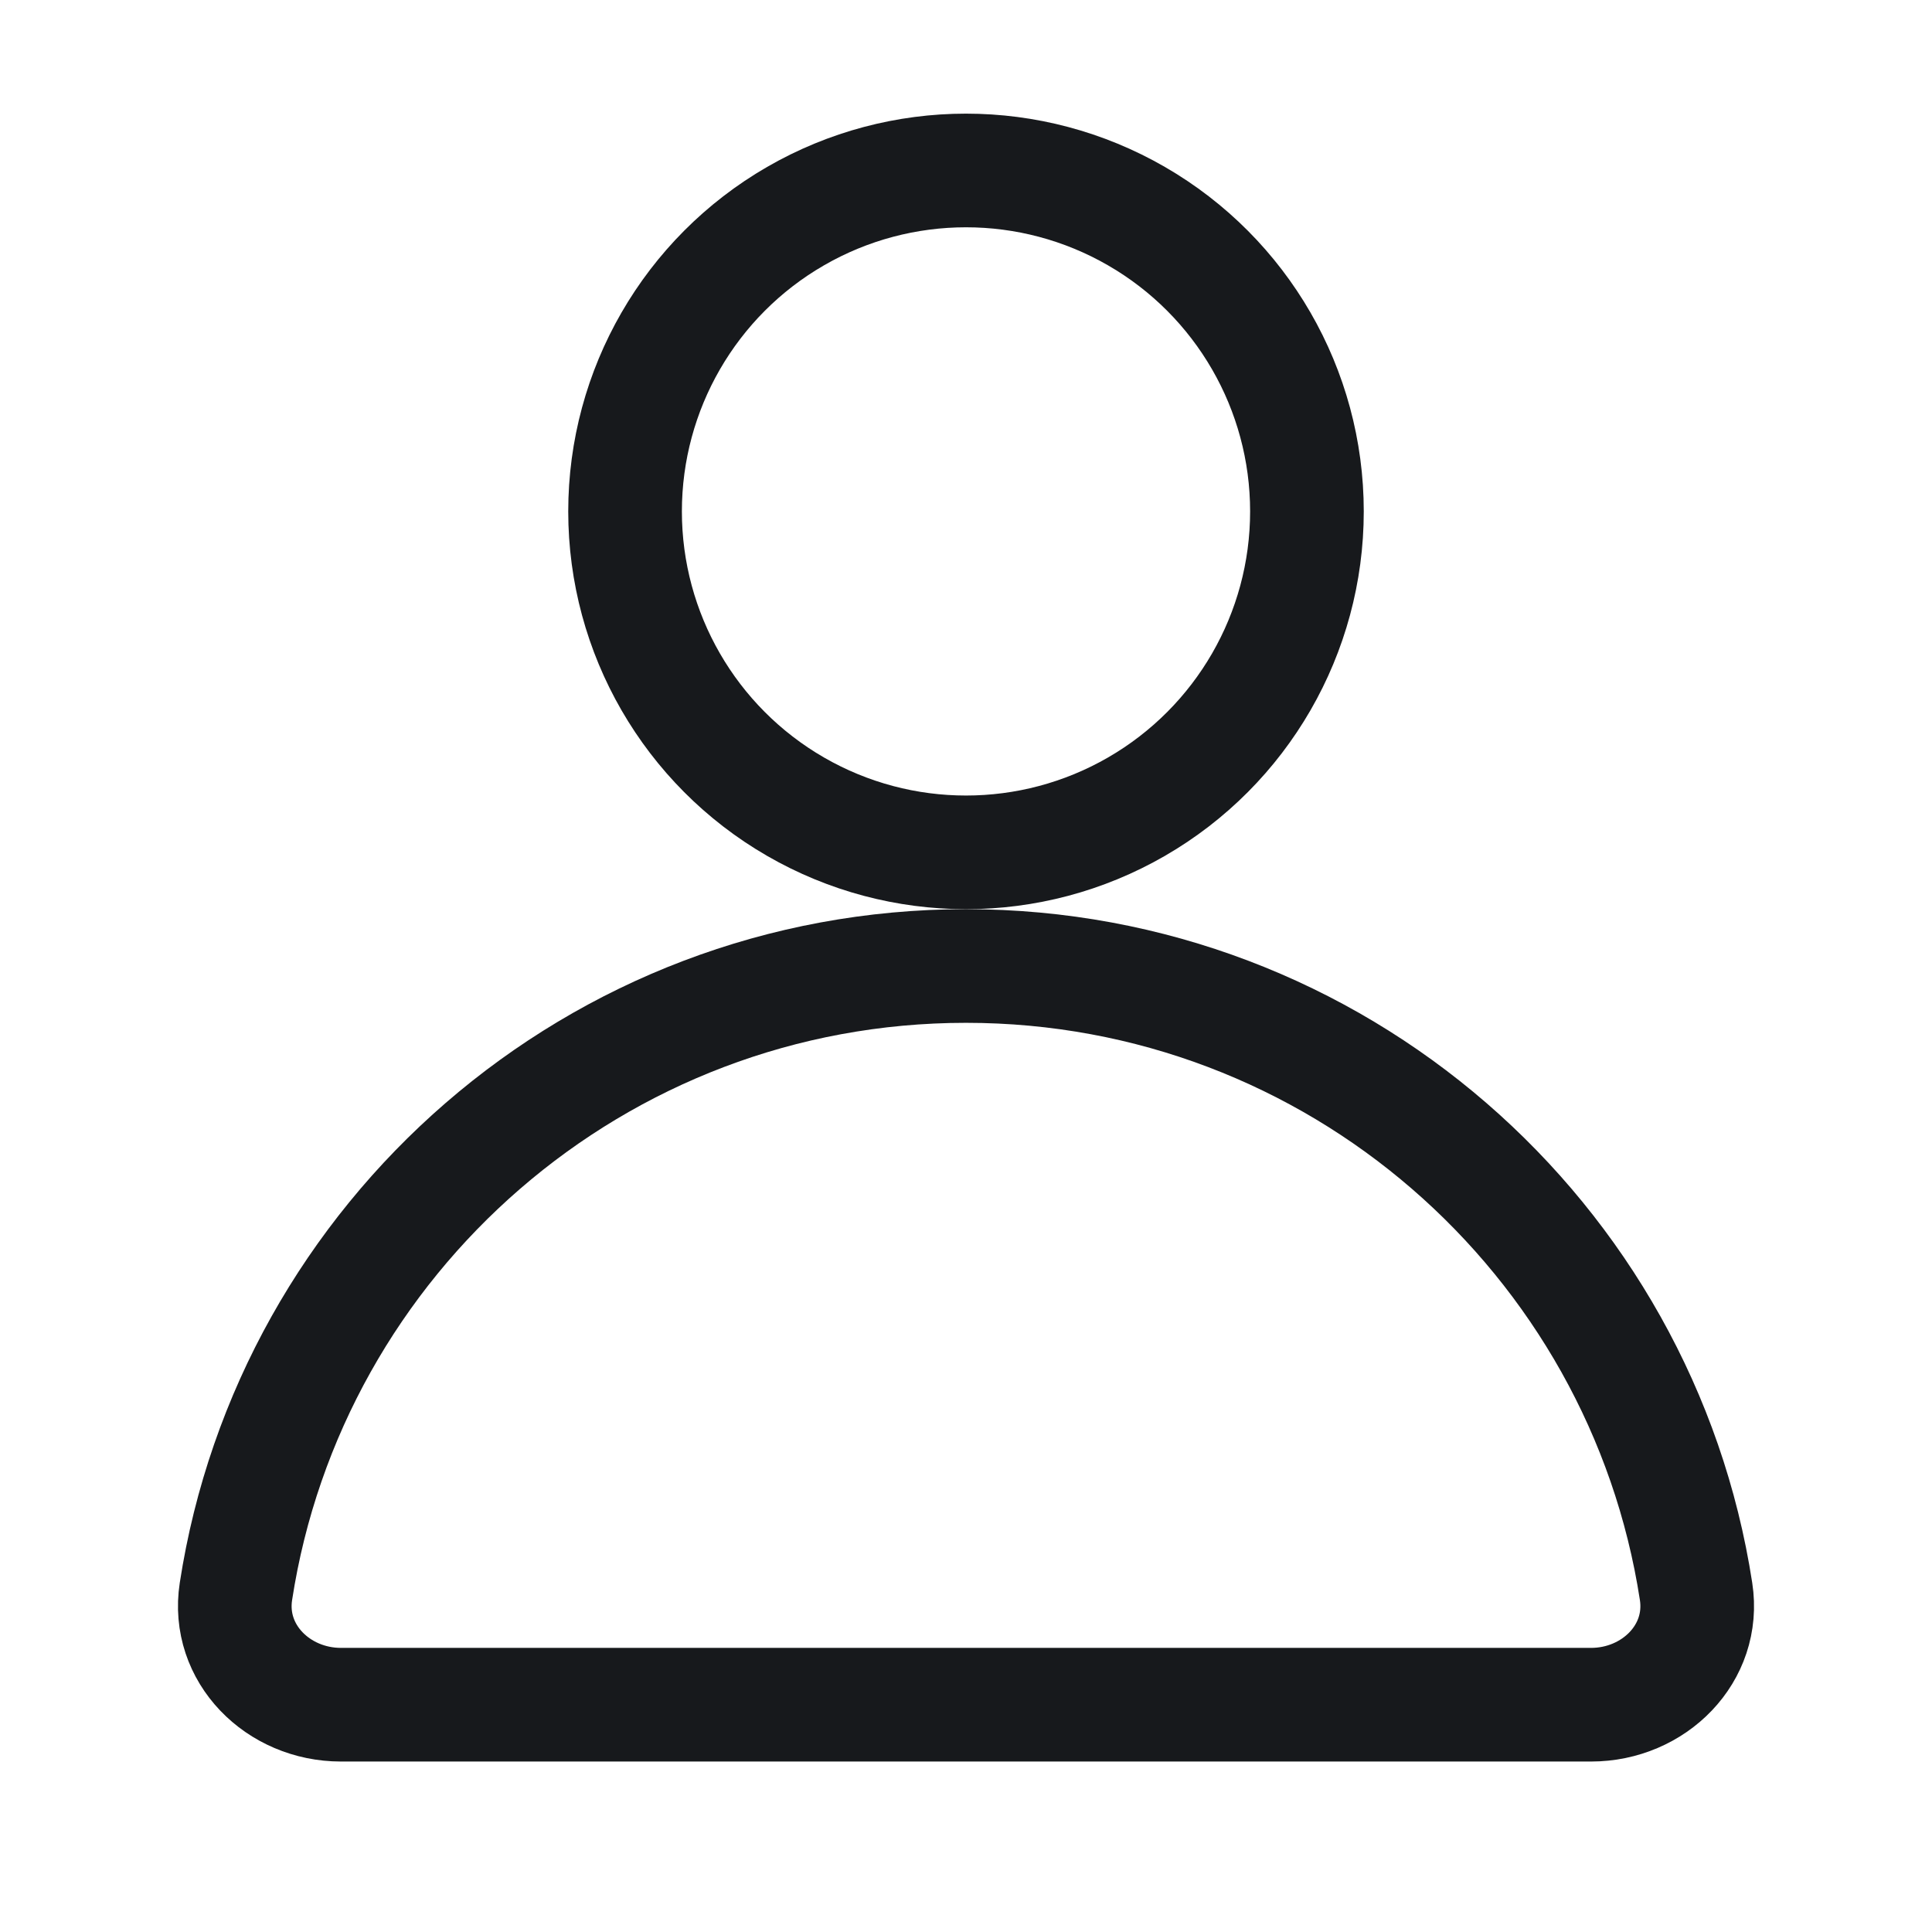
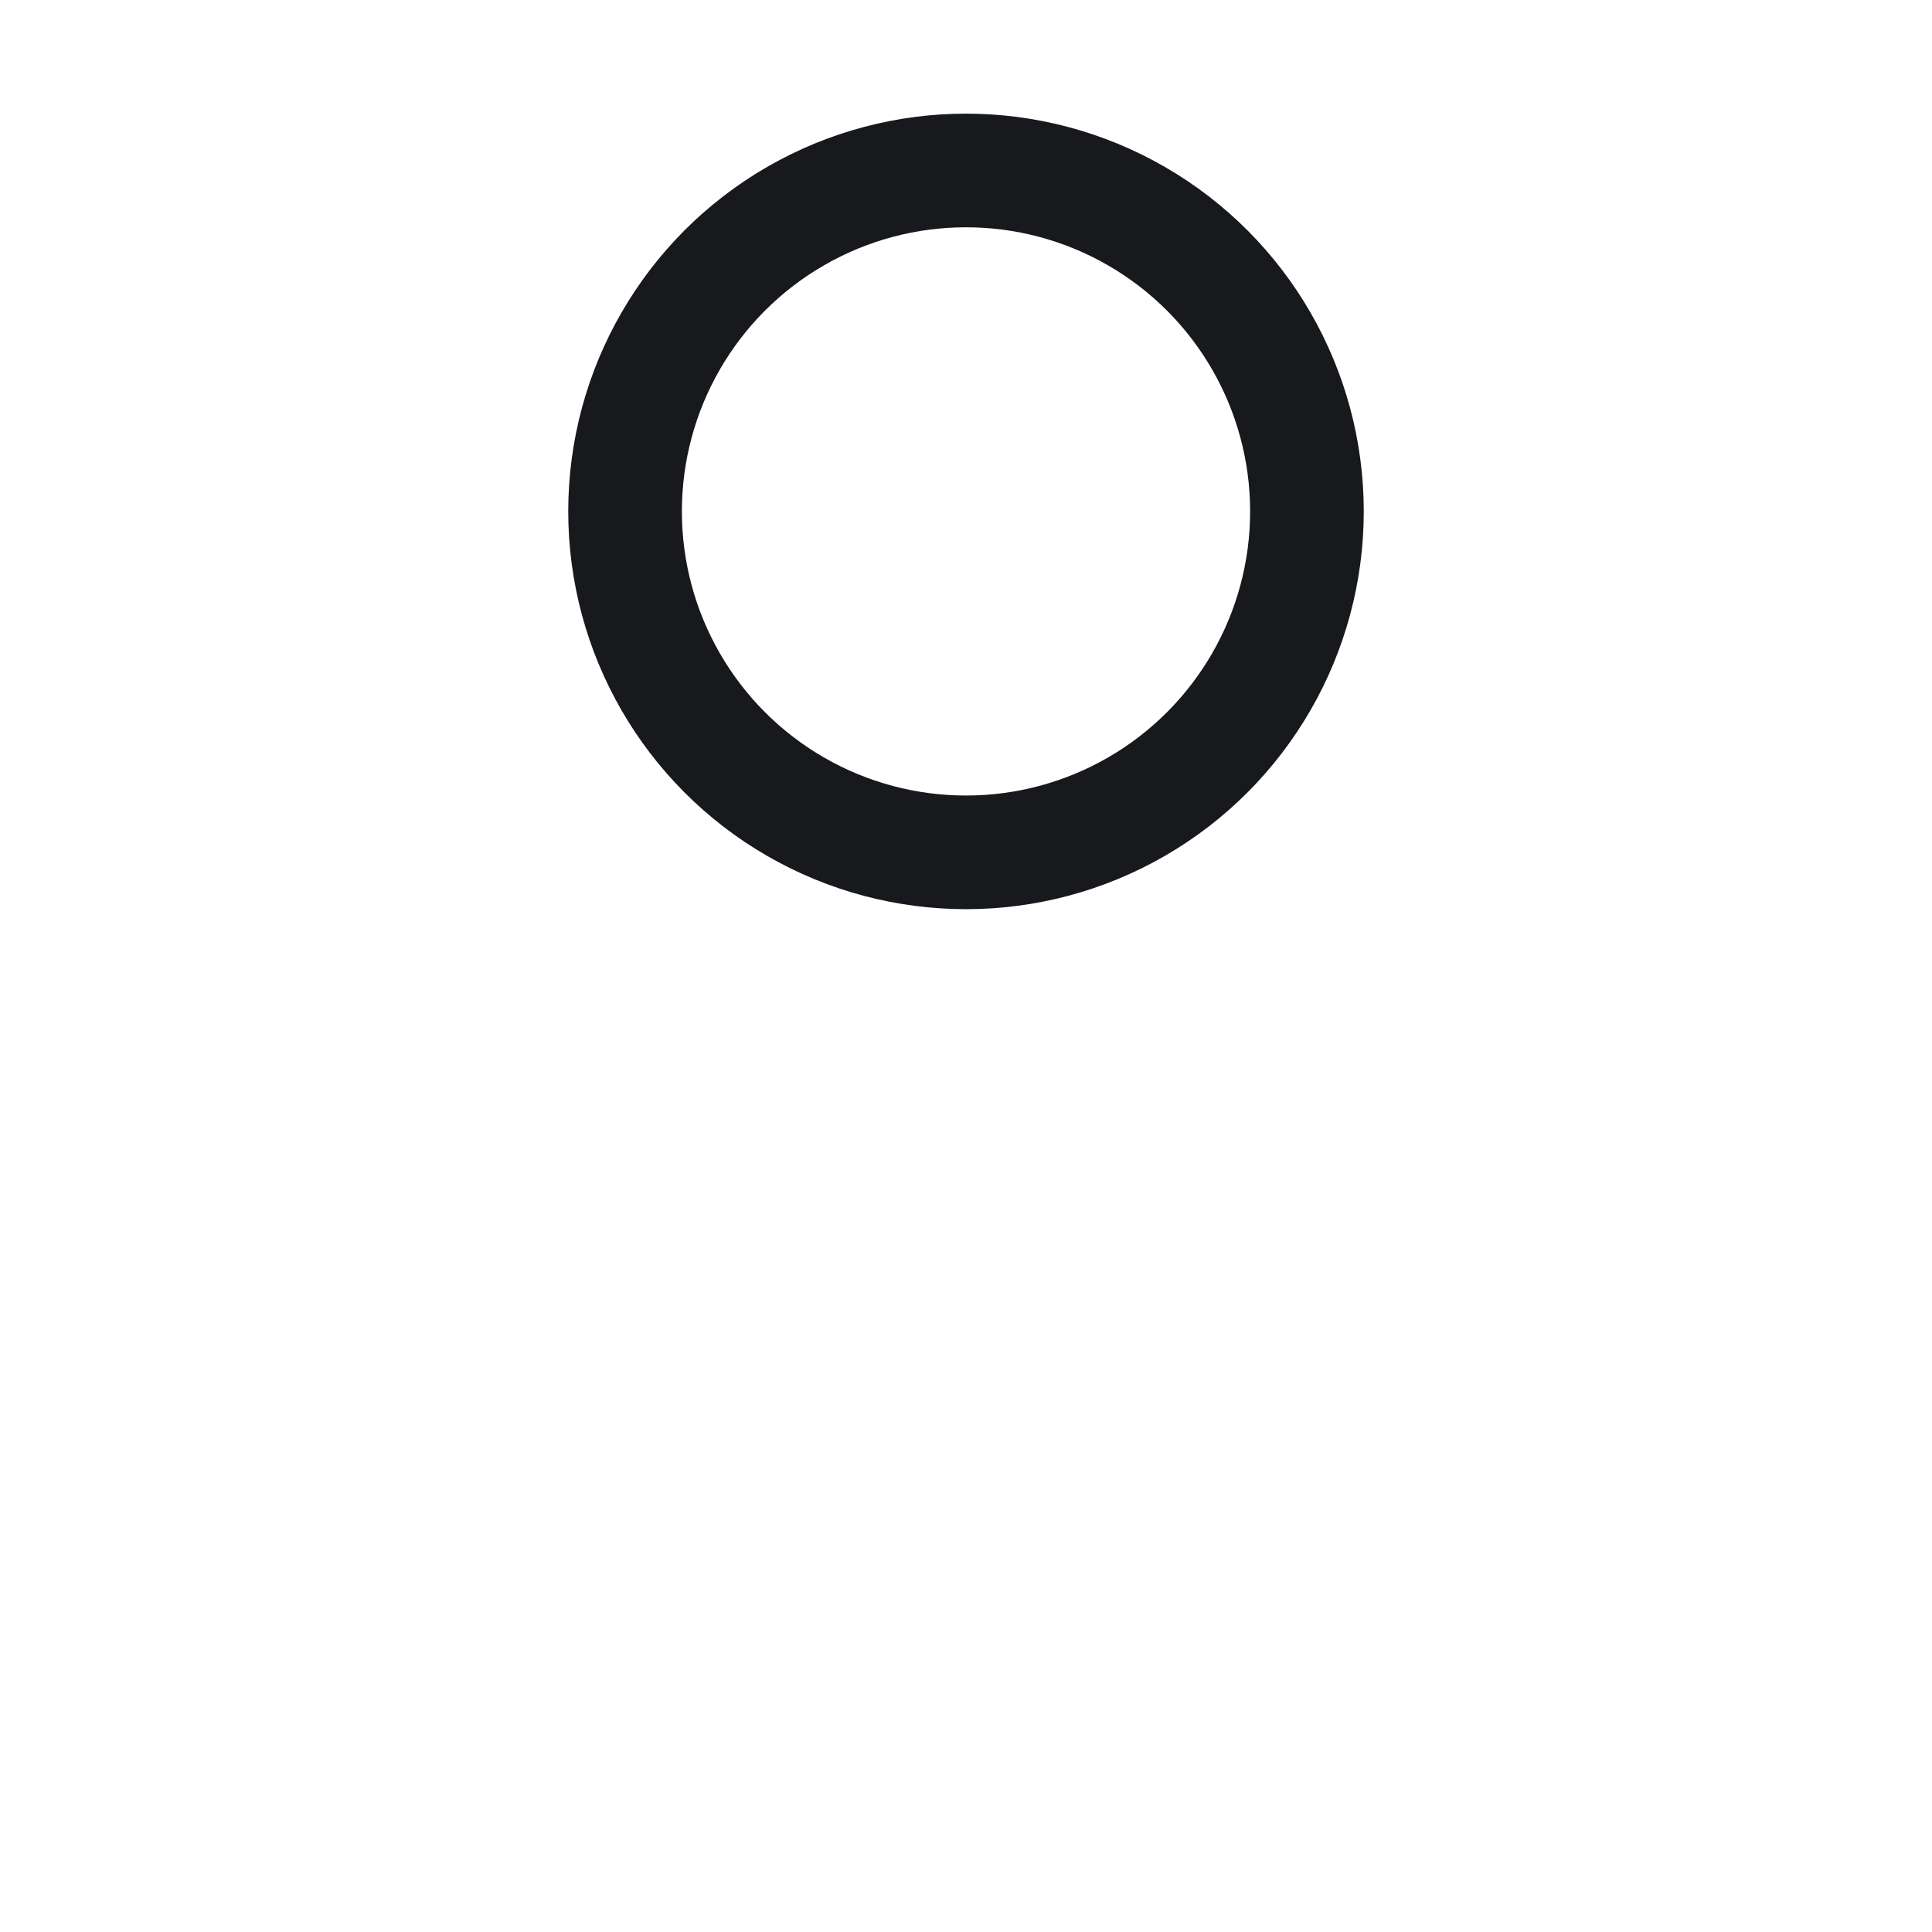
<svg xmlns="http://www.w3.org/2000/svg" width="34" height="34" viewBox="0 0 34 34" fill="none">
  <circle cx="17" cy="9" r="6" stroke="#17191C" stroke-width="2" stroke-linecap="round" />
-   <path d="M17 17C10.498 17 5.111 21.774 4.152 28.007C3.984 29.099 4.895 30 6 30H28C29.105 30 30.016 29.099 29.848 28.007C28.889 21.774 23.502 17 17 17Z" stroke="#17191C" stroke-width="2" stroke-linecap="round" stroke-linejoin="round" />
</svg>